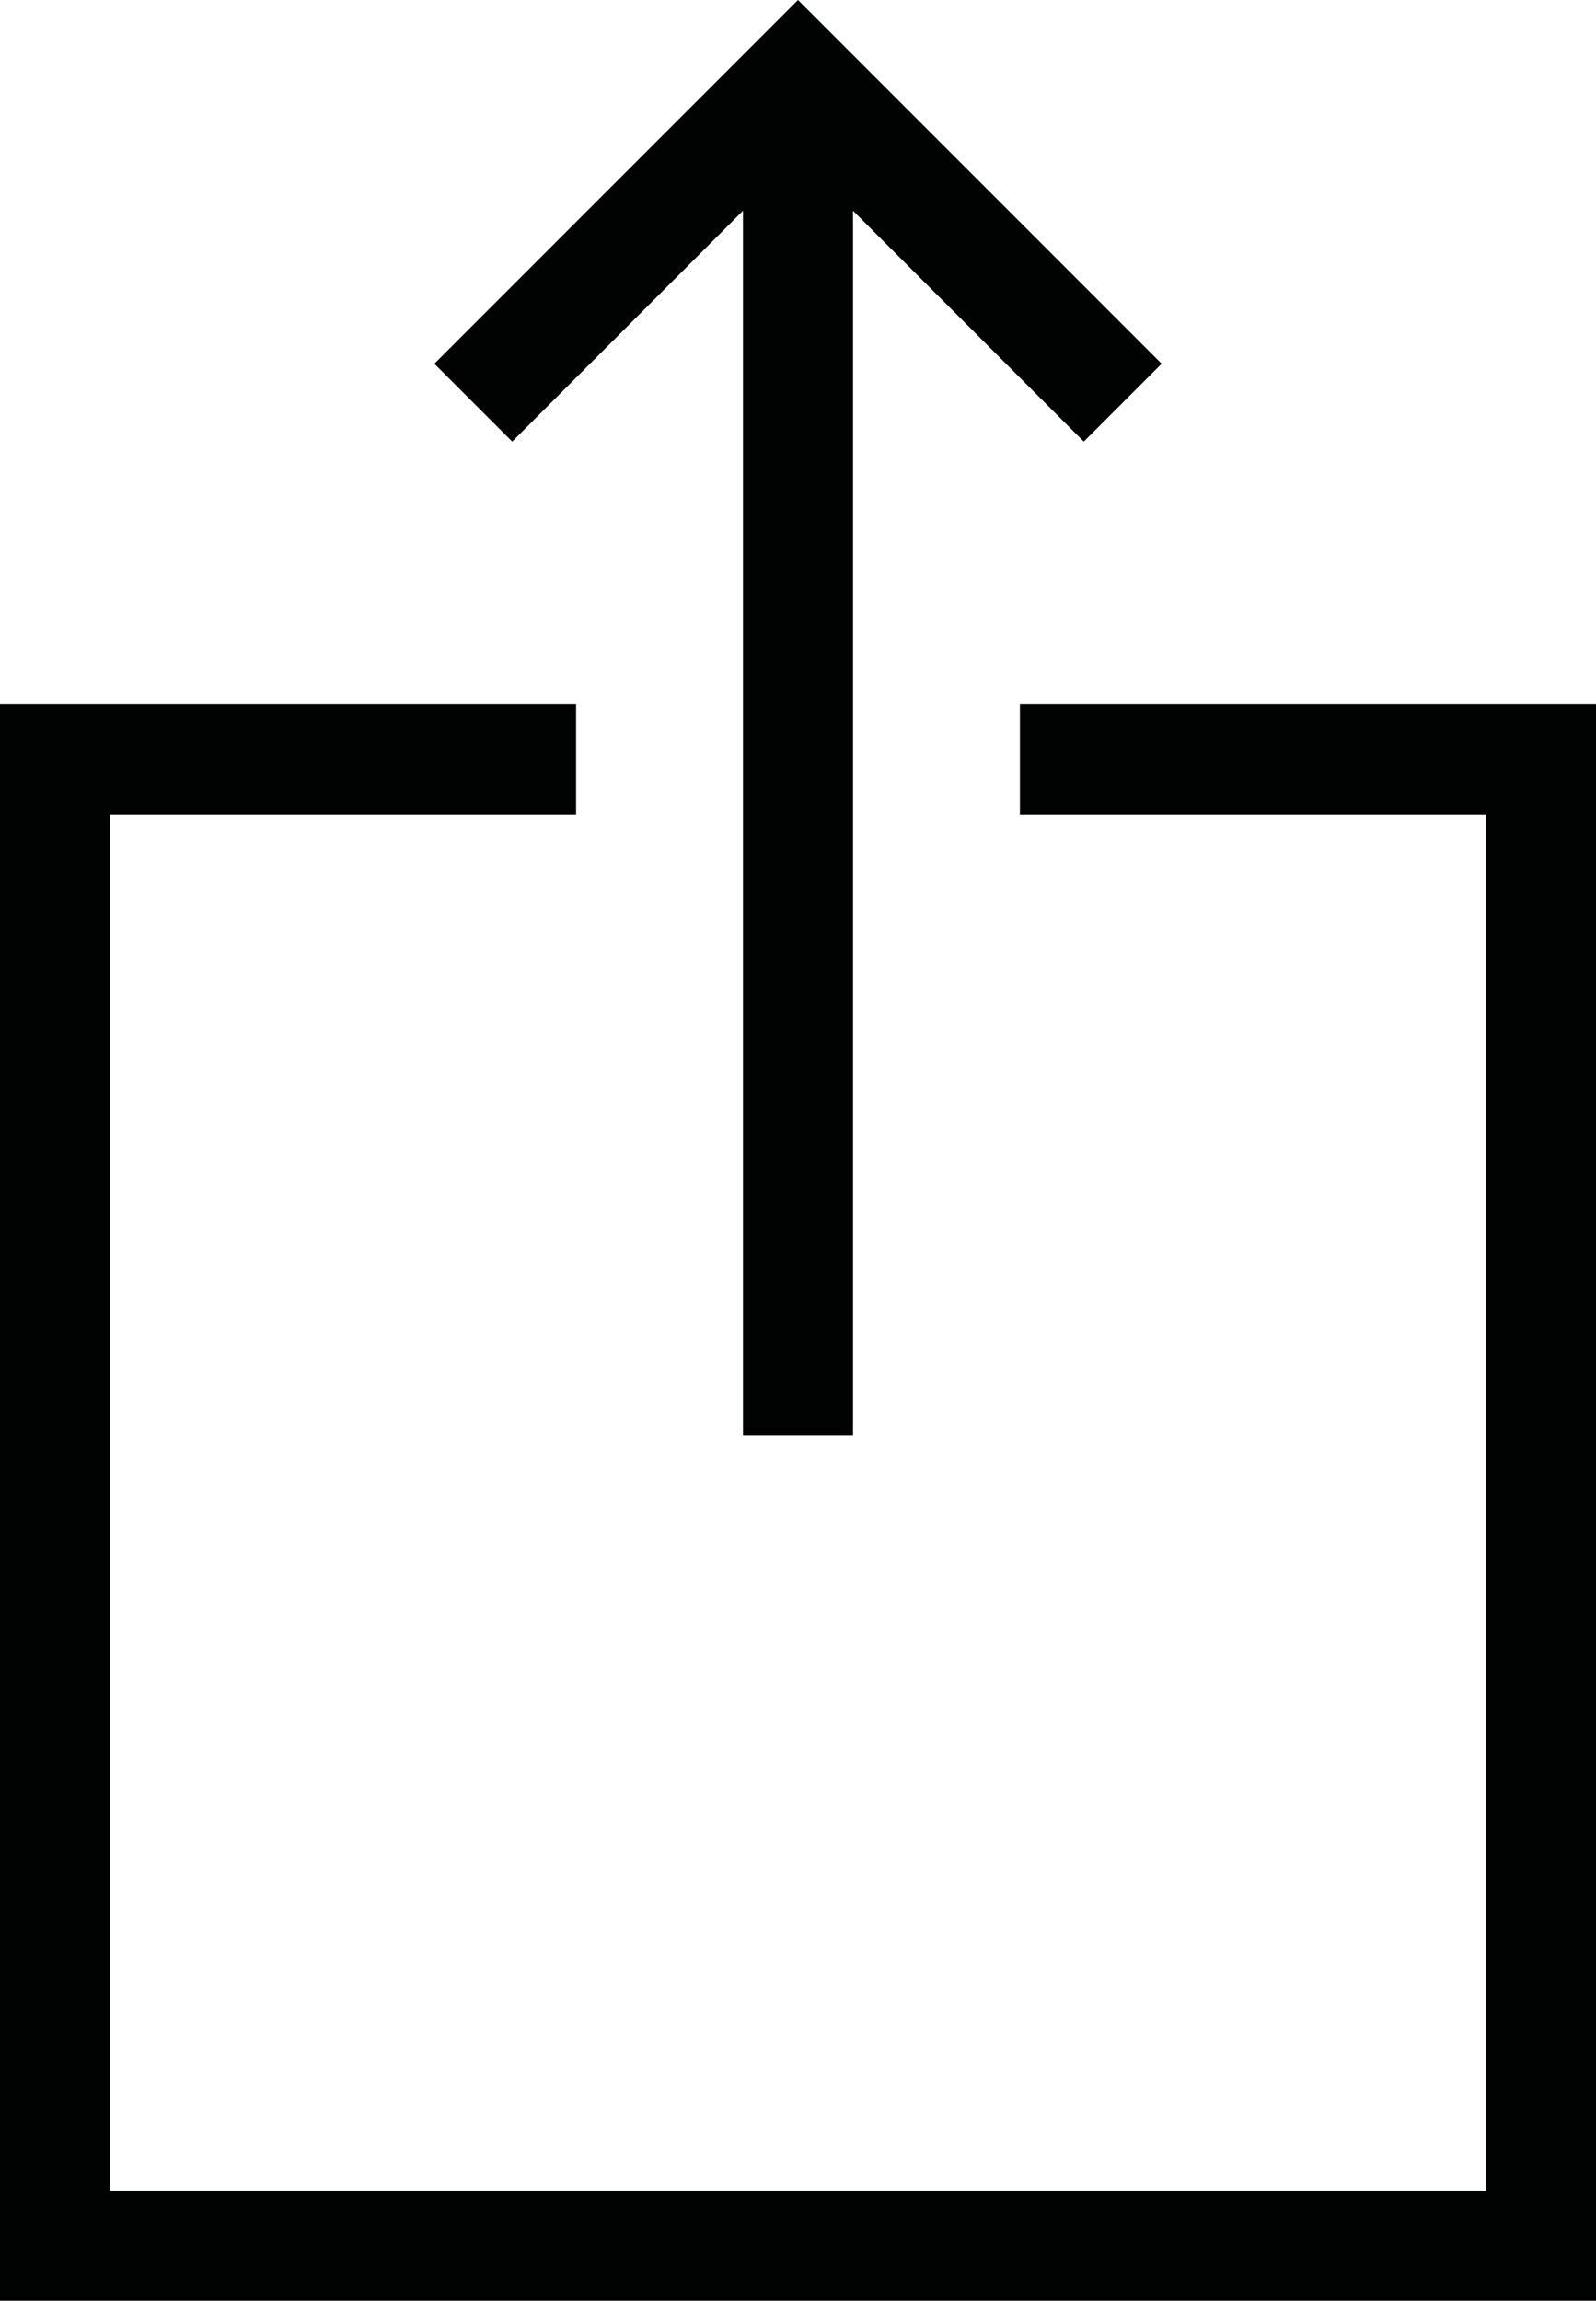
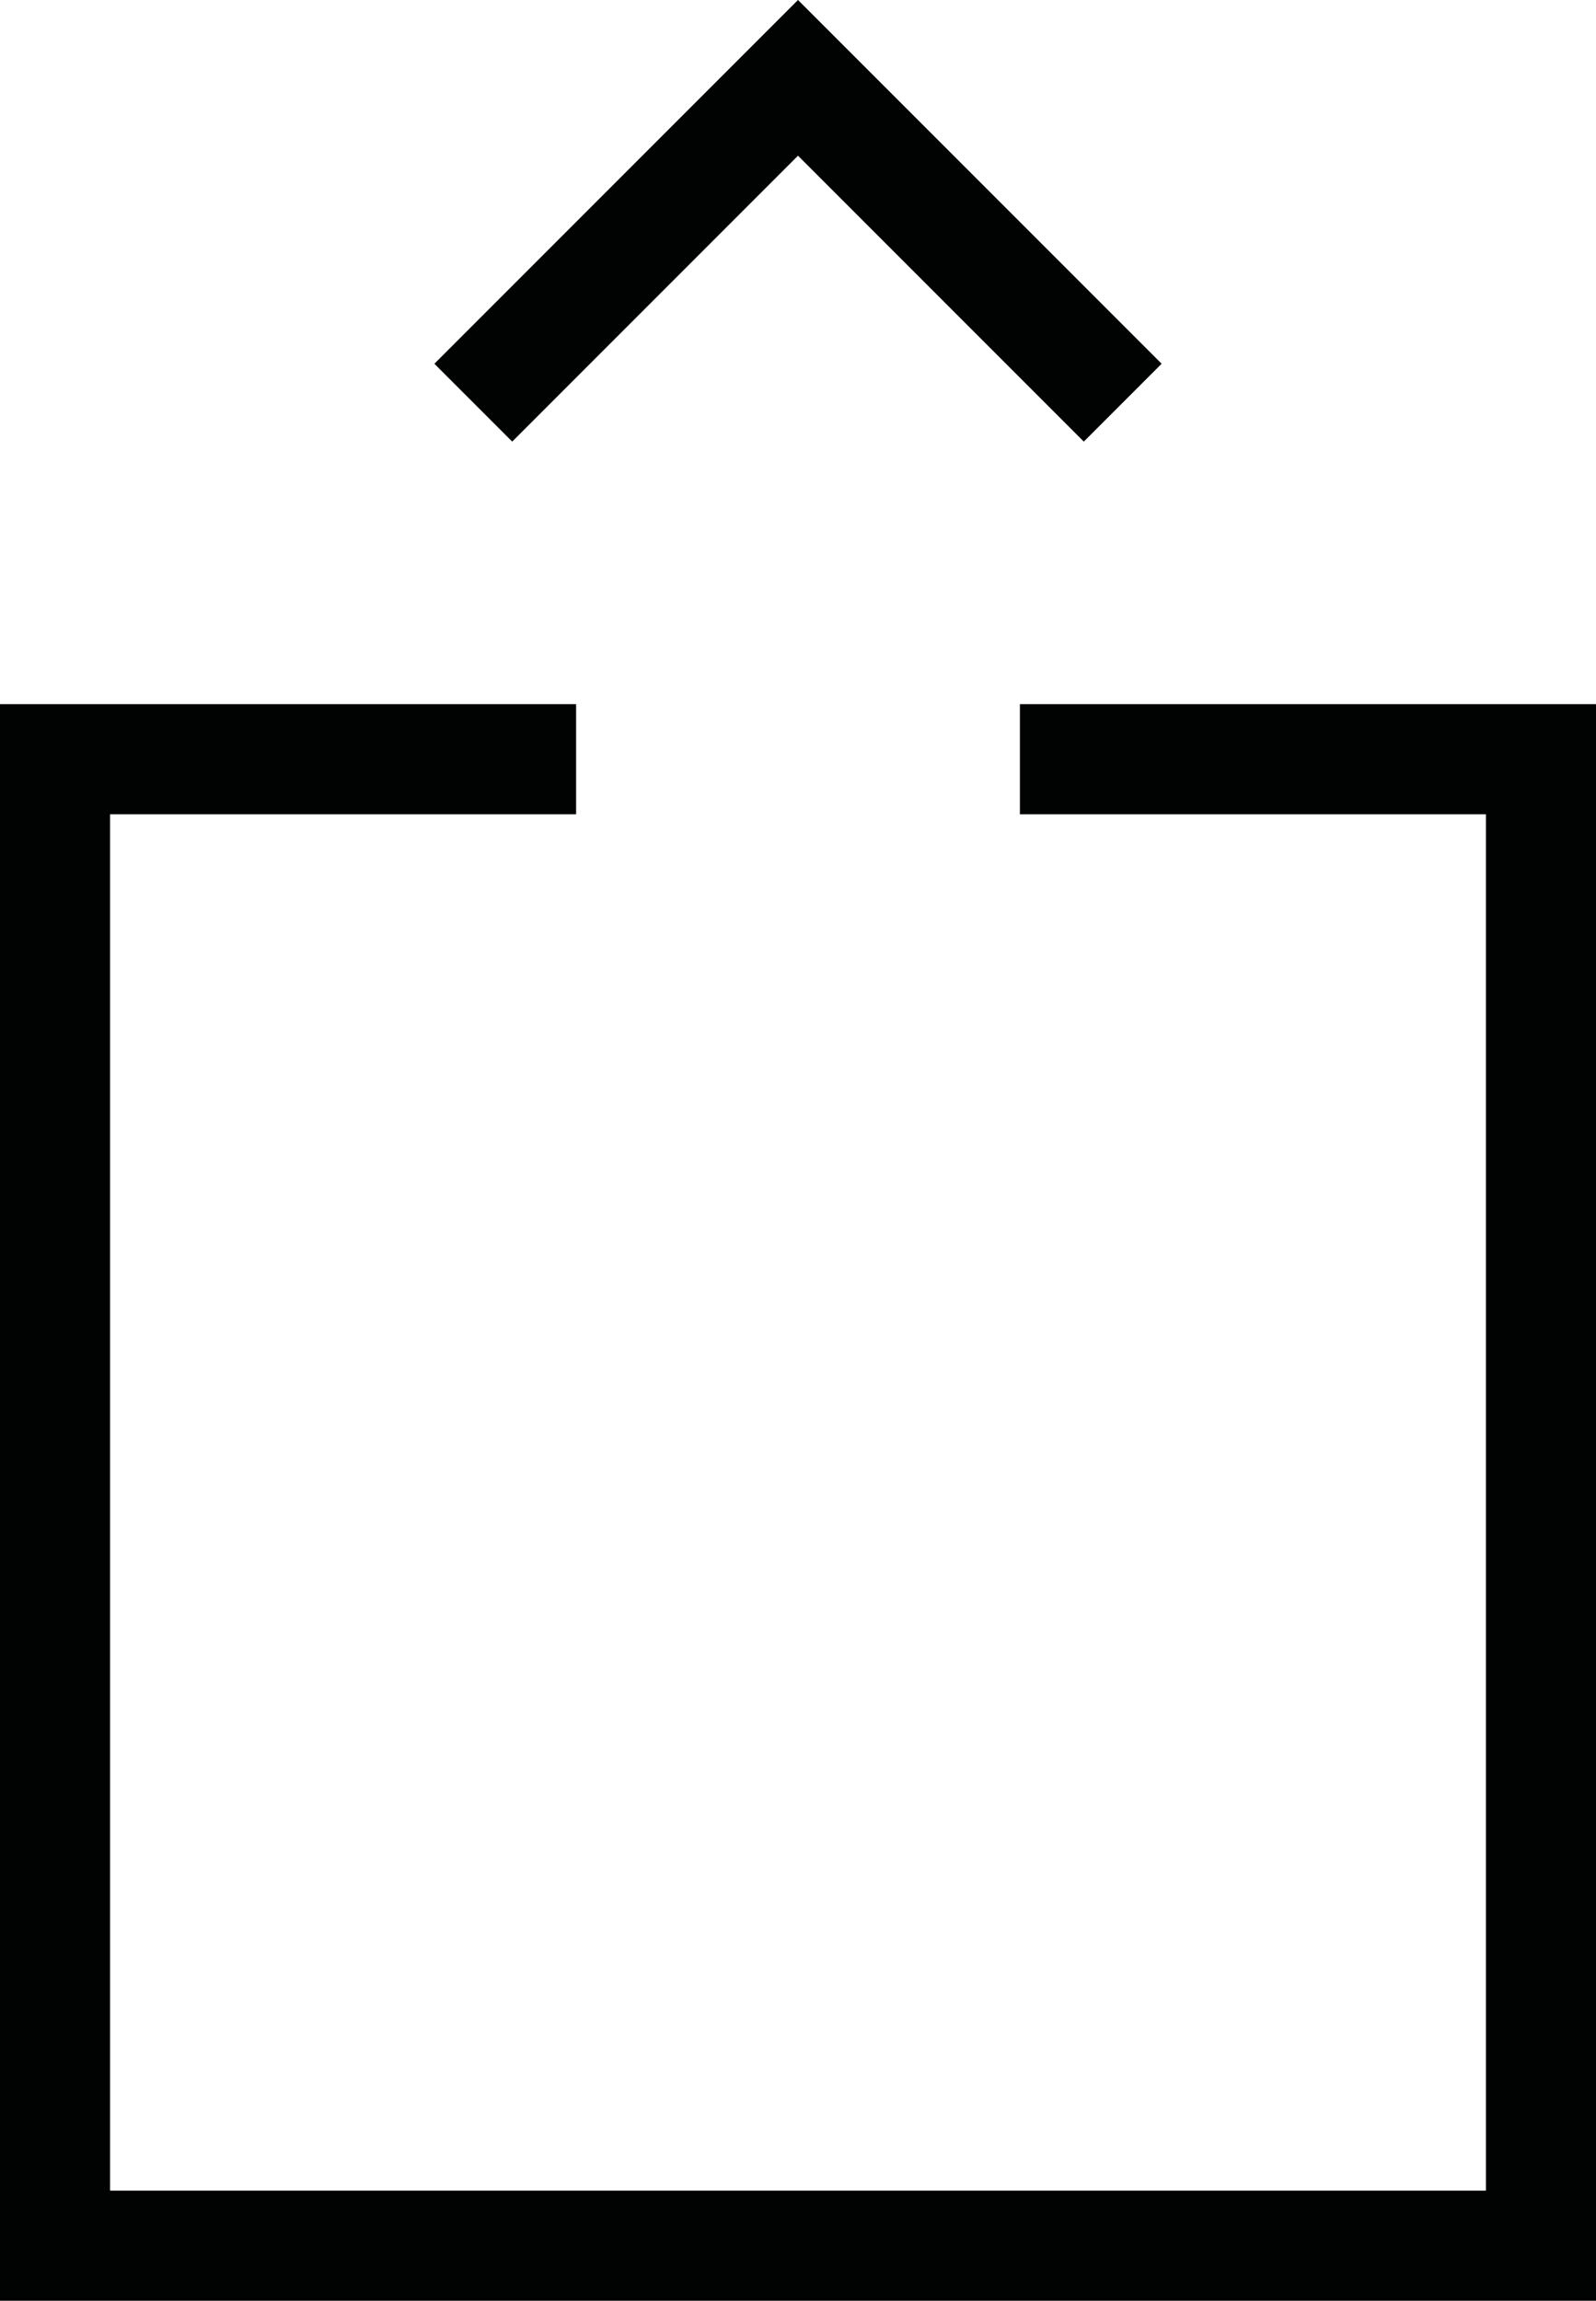
<svg xmlns="http://www.w3.org/2000/svg" version="1.1" x="0px" y="0px" width="14.5px" height="20.895px" viewBox="0 0 14.5 20.895" enable-background="new 0 0 14.5 20.895" xml:space="preserve">
  <g id="Calque_1">
    <polyline fill="none" stroke="#010202" stroke-miterlimit="10" points="9.266,6.895 14,6.895 14,20.395 0.5,20.395 0.5,6.895    5.234,6.895  " />
-     <line fill="none" stroke="#010202" stroke-miterlimit="10" x1="7.25" y1="1.129" x2="7.25" y2="13.035" />
    <polyline fill="none" stroke="#010202" stroke-miterlimit="10" points="4.3,3.657 7.25,0.707 10.2,3.657  " />
  </g>
  <g id="Calque_2" display="none">
-     <circle display="inline" fill="#010202" cx="7.25" cy="16.004" r="1.375" />
-     <circle display="inline" fill="#010202" cx="7.25" cy="10.754" r="1.375" />
    <circle display="inline" fill="#010202" cx="7.25" cy="5.504" r="1.375" />
  </g>
</svg>